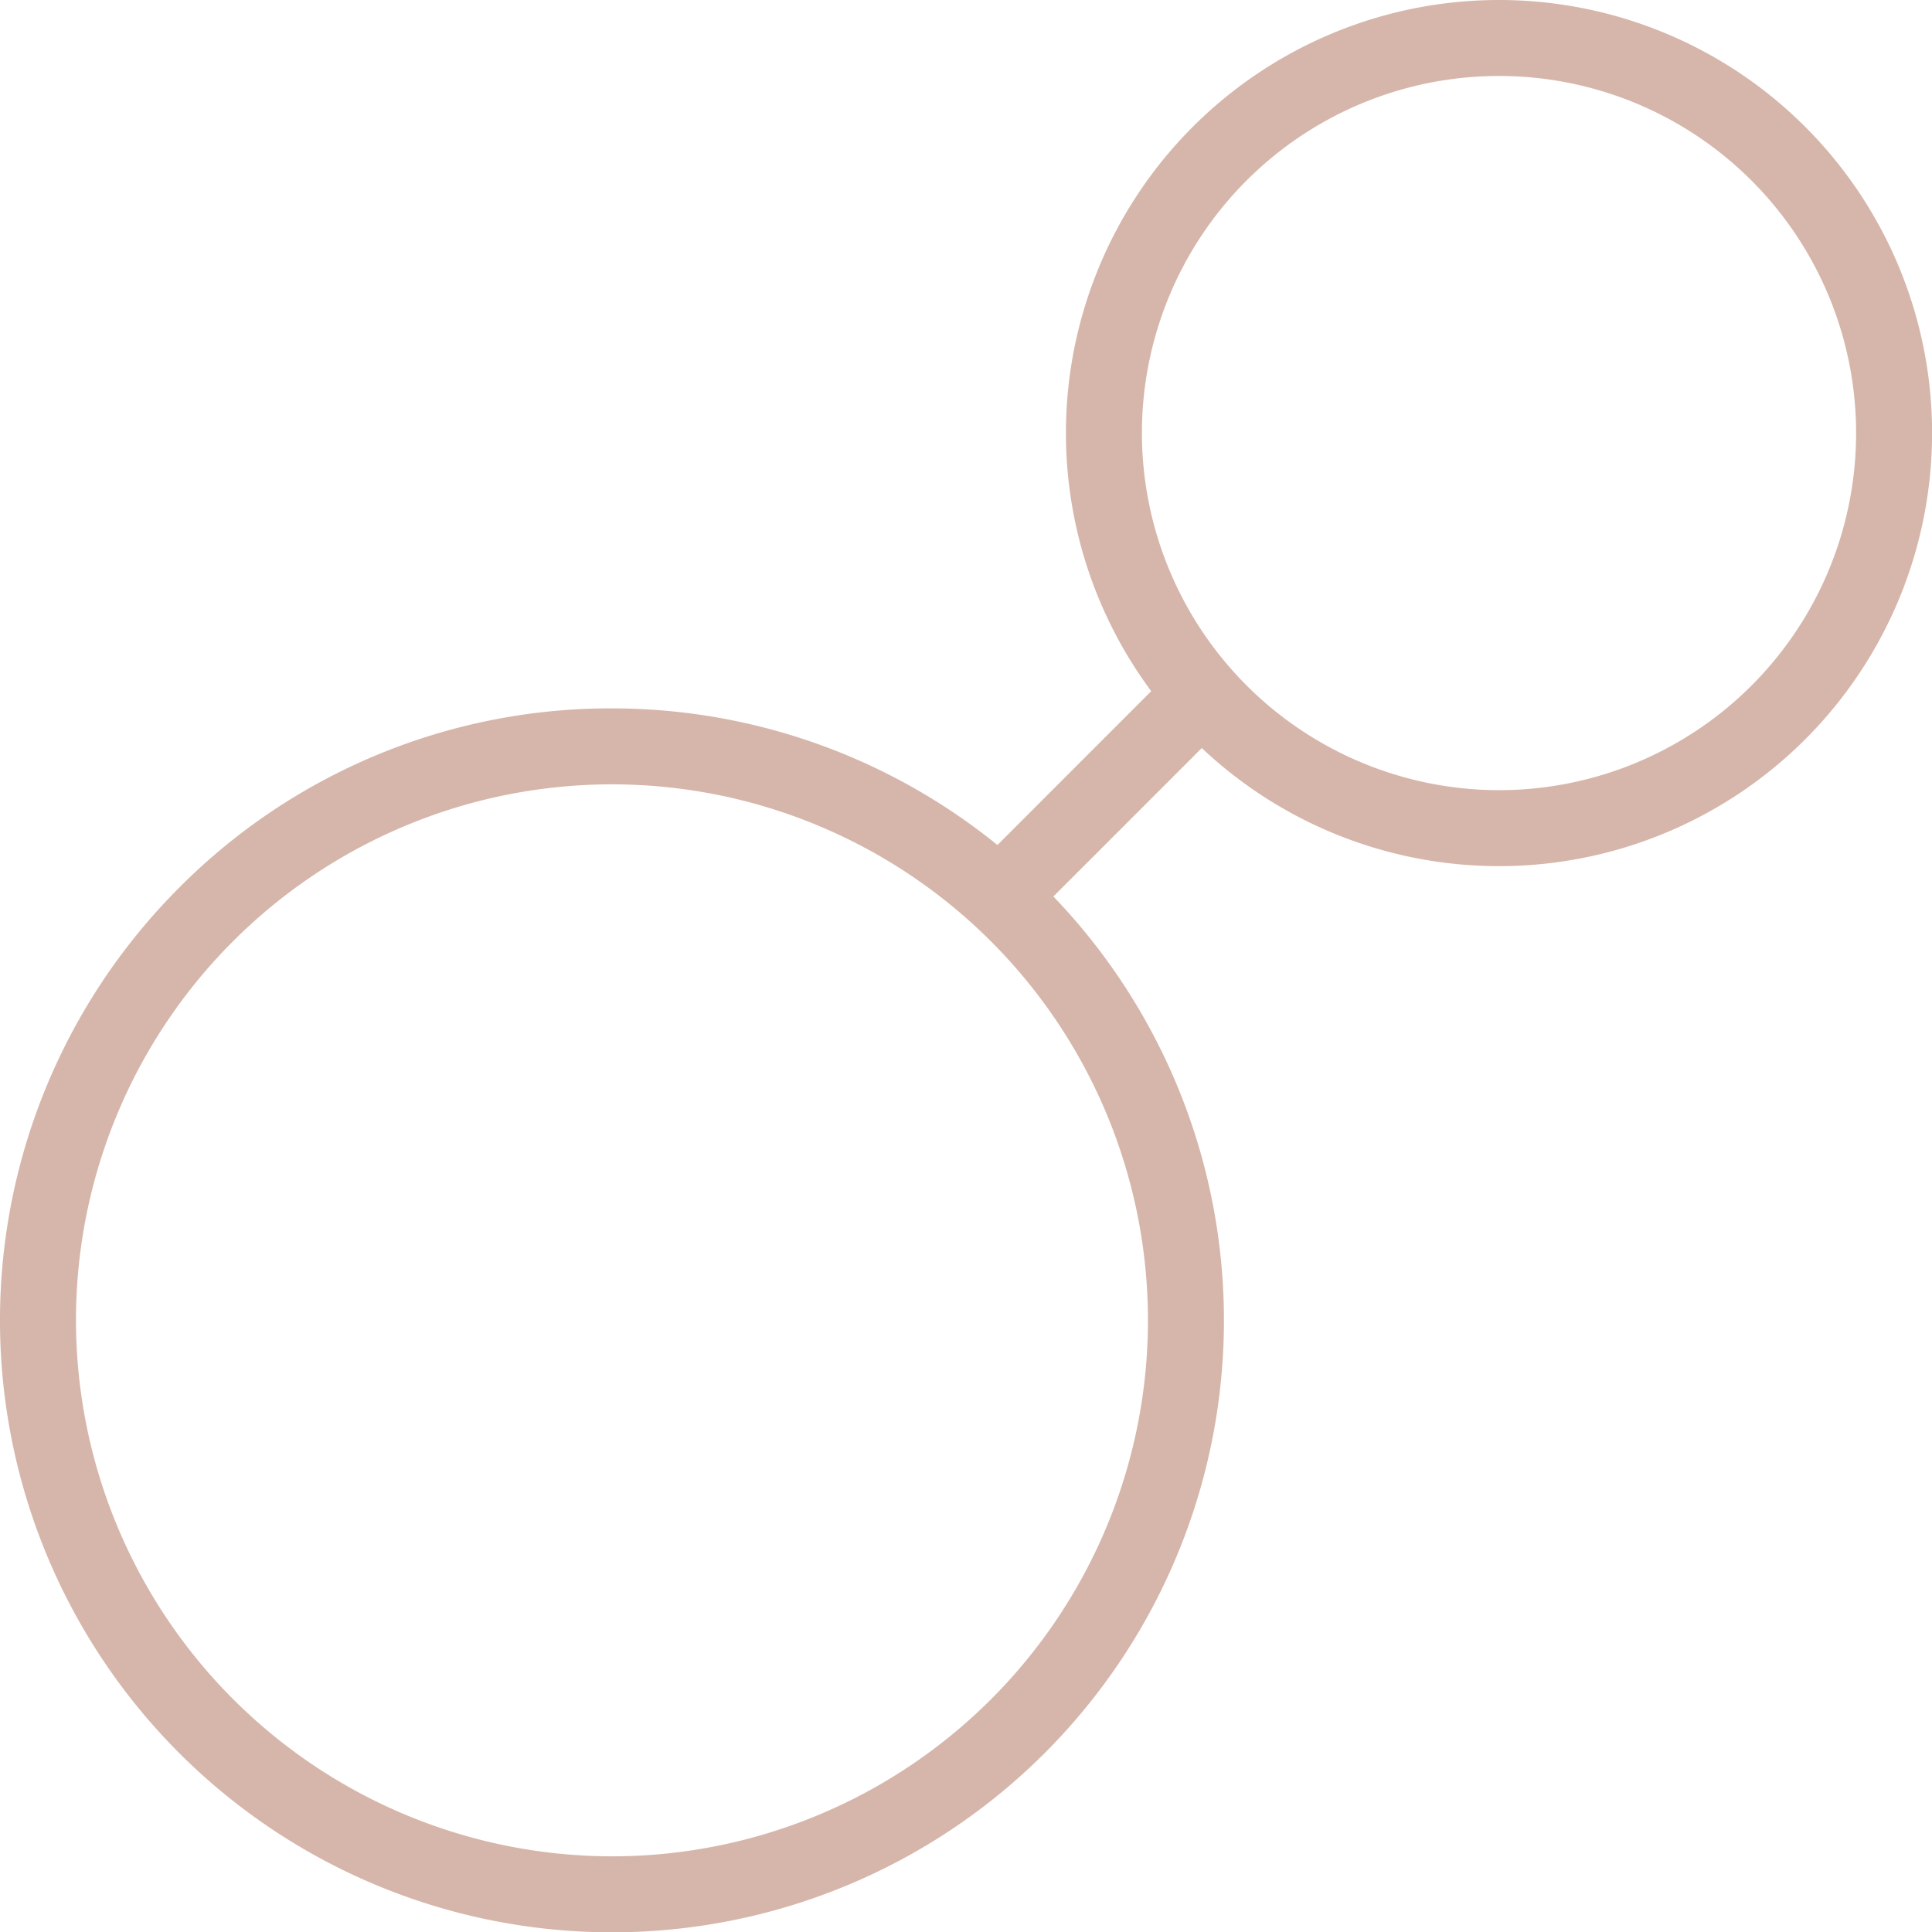
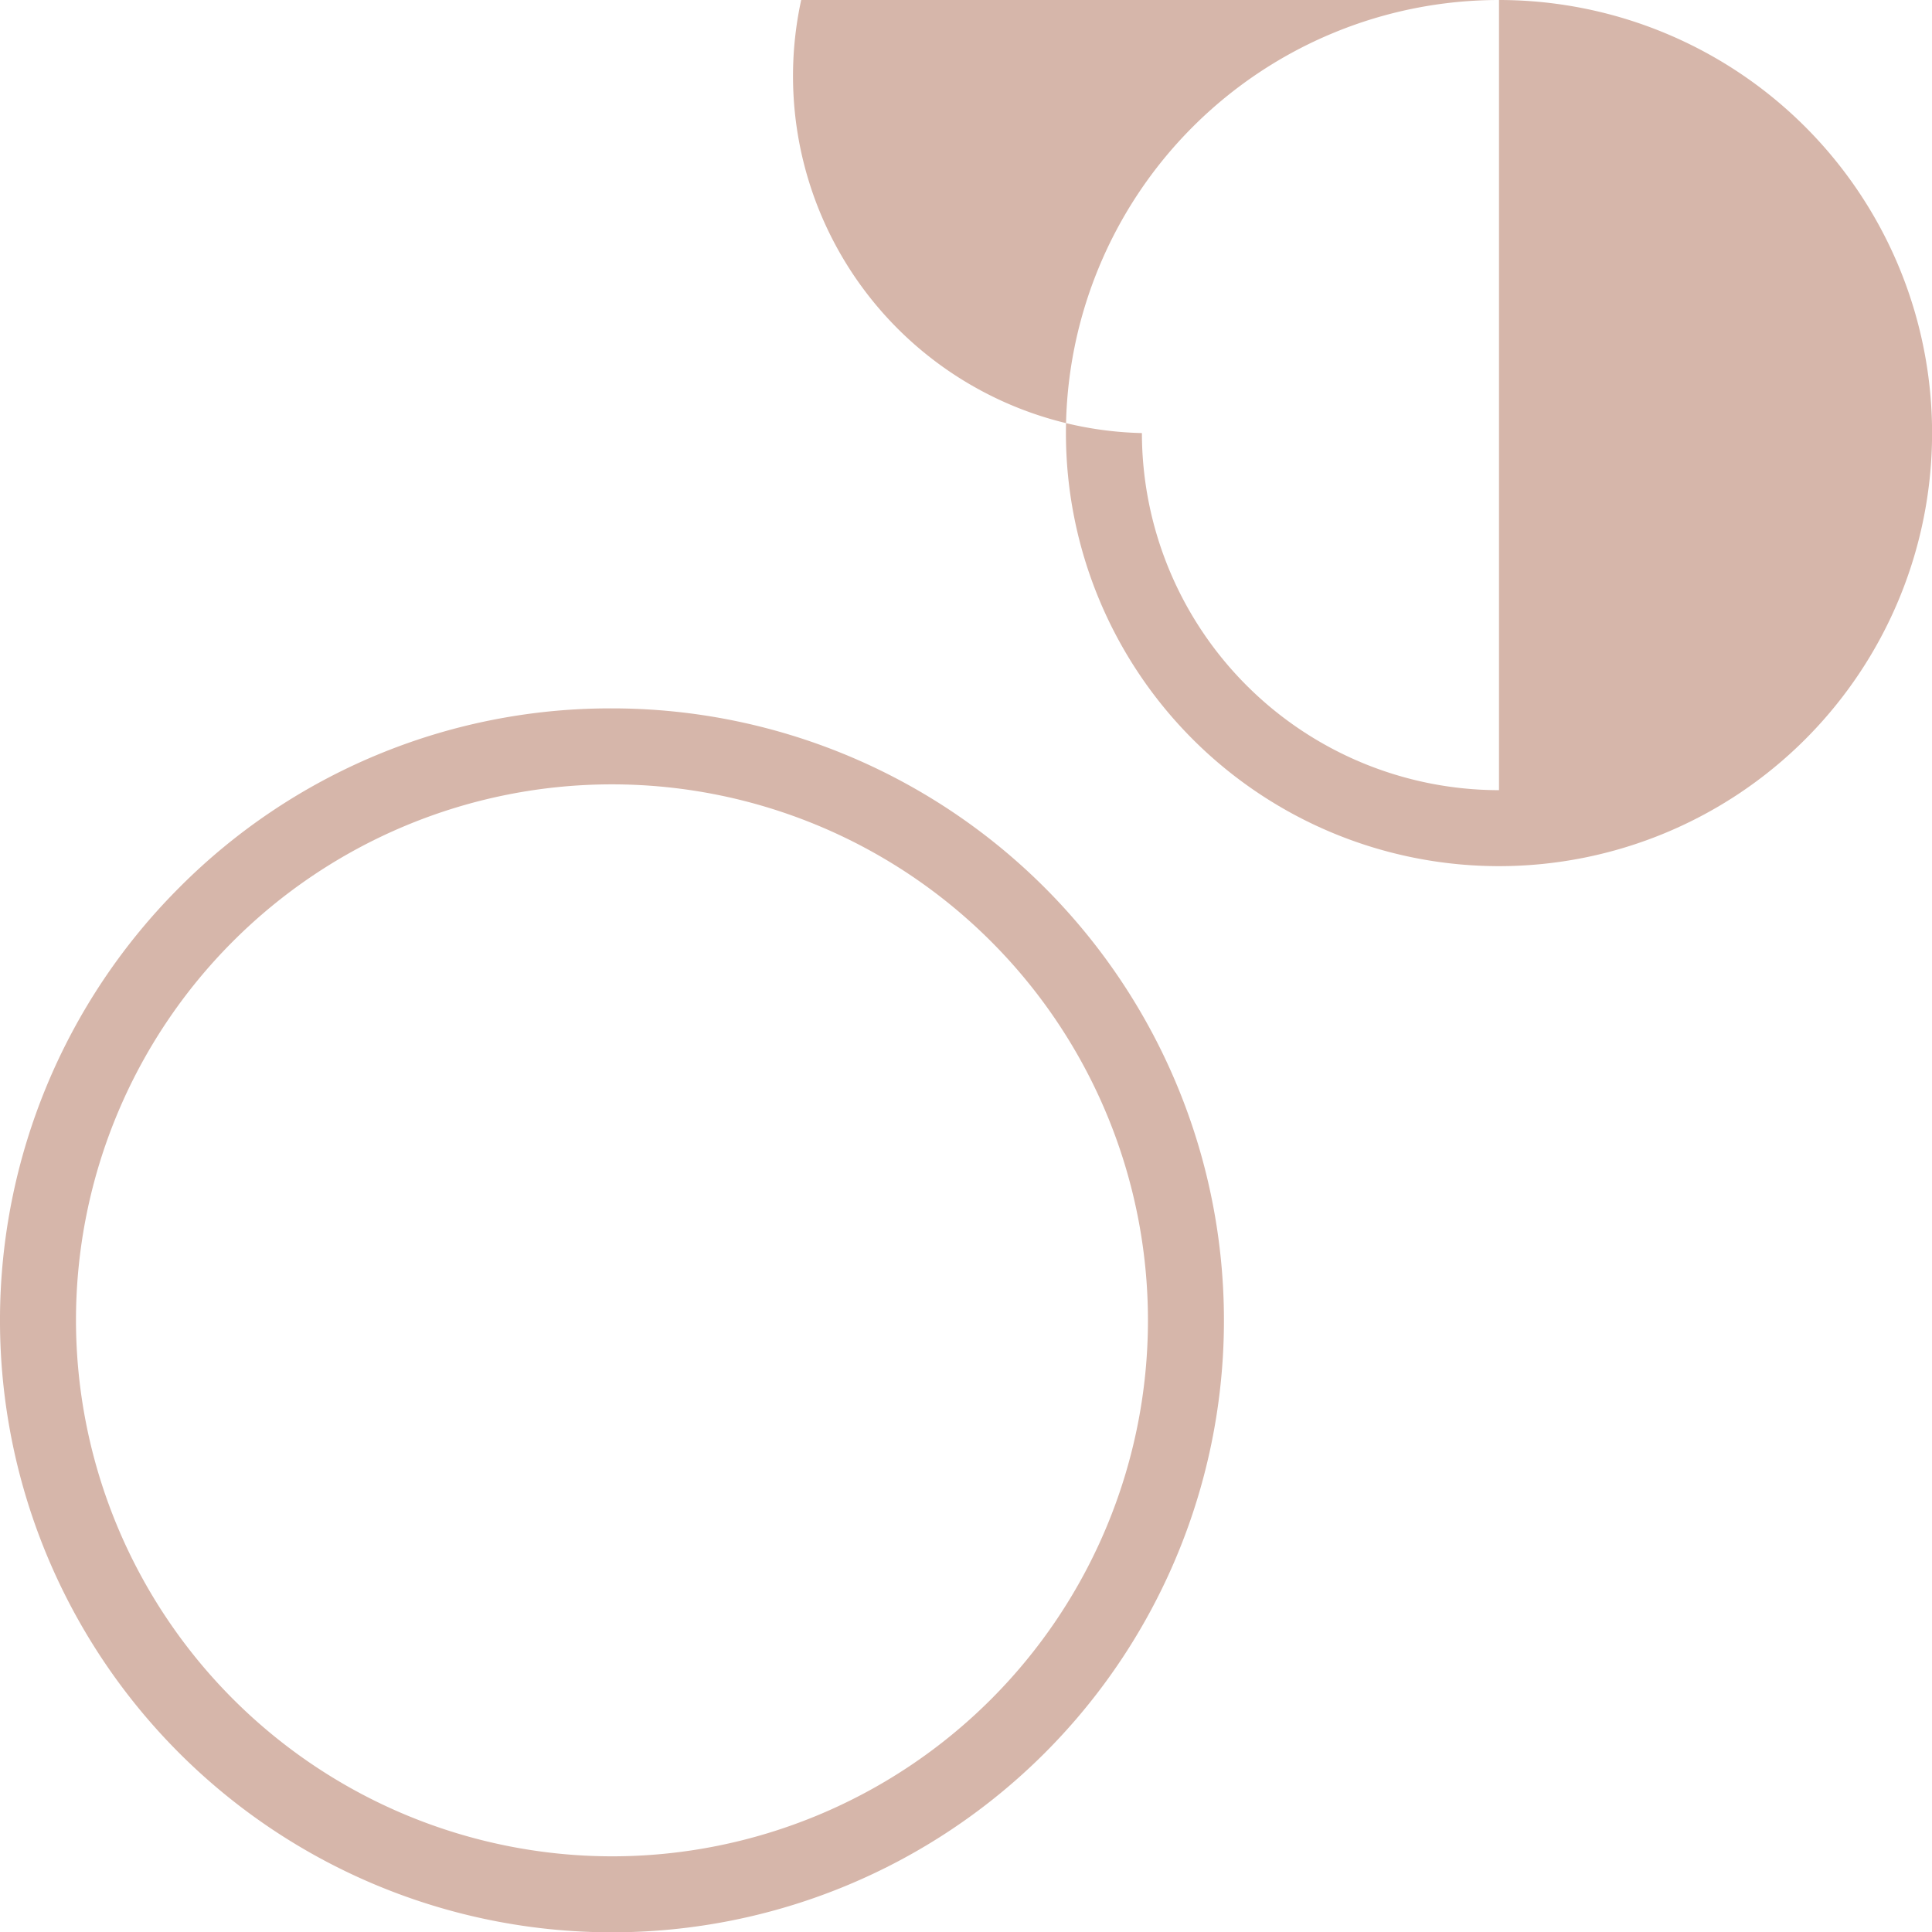
<svg xmlns="http://www.w3.org/2000/svg" width="50.857" height="50.864" viewBox="0 0 50.857 50.864">
  <defs>
    <style>.a{fill:#d6b6aa;}</style>
  </defs>
  <g transform="translate(0.48 0.49)">
    <path class="a" d="M15.109-1A16.109,16.109,0,0,1,26.5,26.5,16.109,16.109,0,0,1,3.718,3.718,16,16,0,0,1,15.109-1Zm0,30.218A14.109,14.109,0,1,0,1,15.109,14.125,14.125,0,0,0,15.109,29.218Z" transform="translate(0.52 19.157)" />
-     <path class="a" d="M10.4-1A11.4,11.4,0,0,1,21.8,10.4,11.4,11.4,0,0,1,10.4,21.8,11.4,11.4,0,0,1-1,10.4,11.4,11.4,0,0,1,10.4-1Zm0,20.8A9.4,9.4,0,1,0,1,10.4,9.41,9.41,0,0,0,10.4,19.8Z" transform="translate(28.579 0.51)" />
-     <path class="a" d="M0,6.331a1,1,0,0,1-.707-.293,1,1,0,0,1,0-1.414L4.623-.707a1,1,0,0,1,1.414,0,1,1,0,0,1,0,1.414L.707,6.038A1,1,0,0,1,0,6.331Z" transform="translate(25.835 17.777)" />
+     <path class="a" d="M10.4-1A11.4,11.4,0,0,1,21.8,10.4,11.4,11.4,0,0,1,10.4,21.8,11.4,11.4,0,0,1-1,10.4,11.4,11.4,0,0,1,10.4-1ZA9.4,9.4,0,1,0,1,10.4,9.41,9.41,0,0,0,10.4,19.8Z" transform="translate(28.579 0.51)" />
  </g>
</svg>